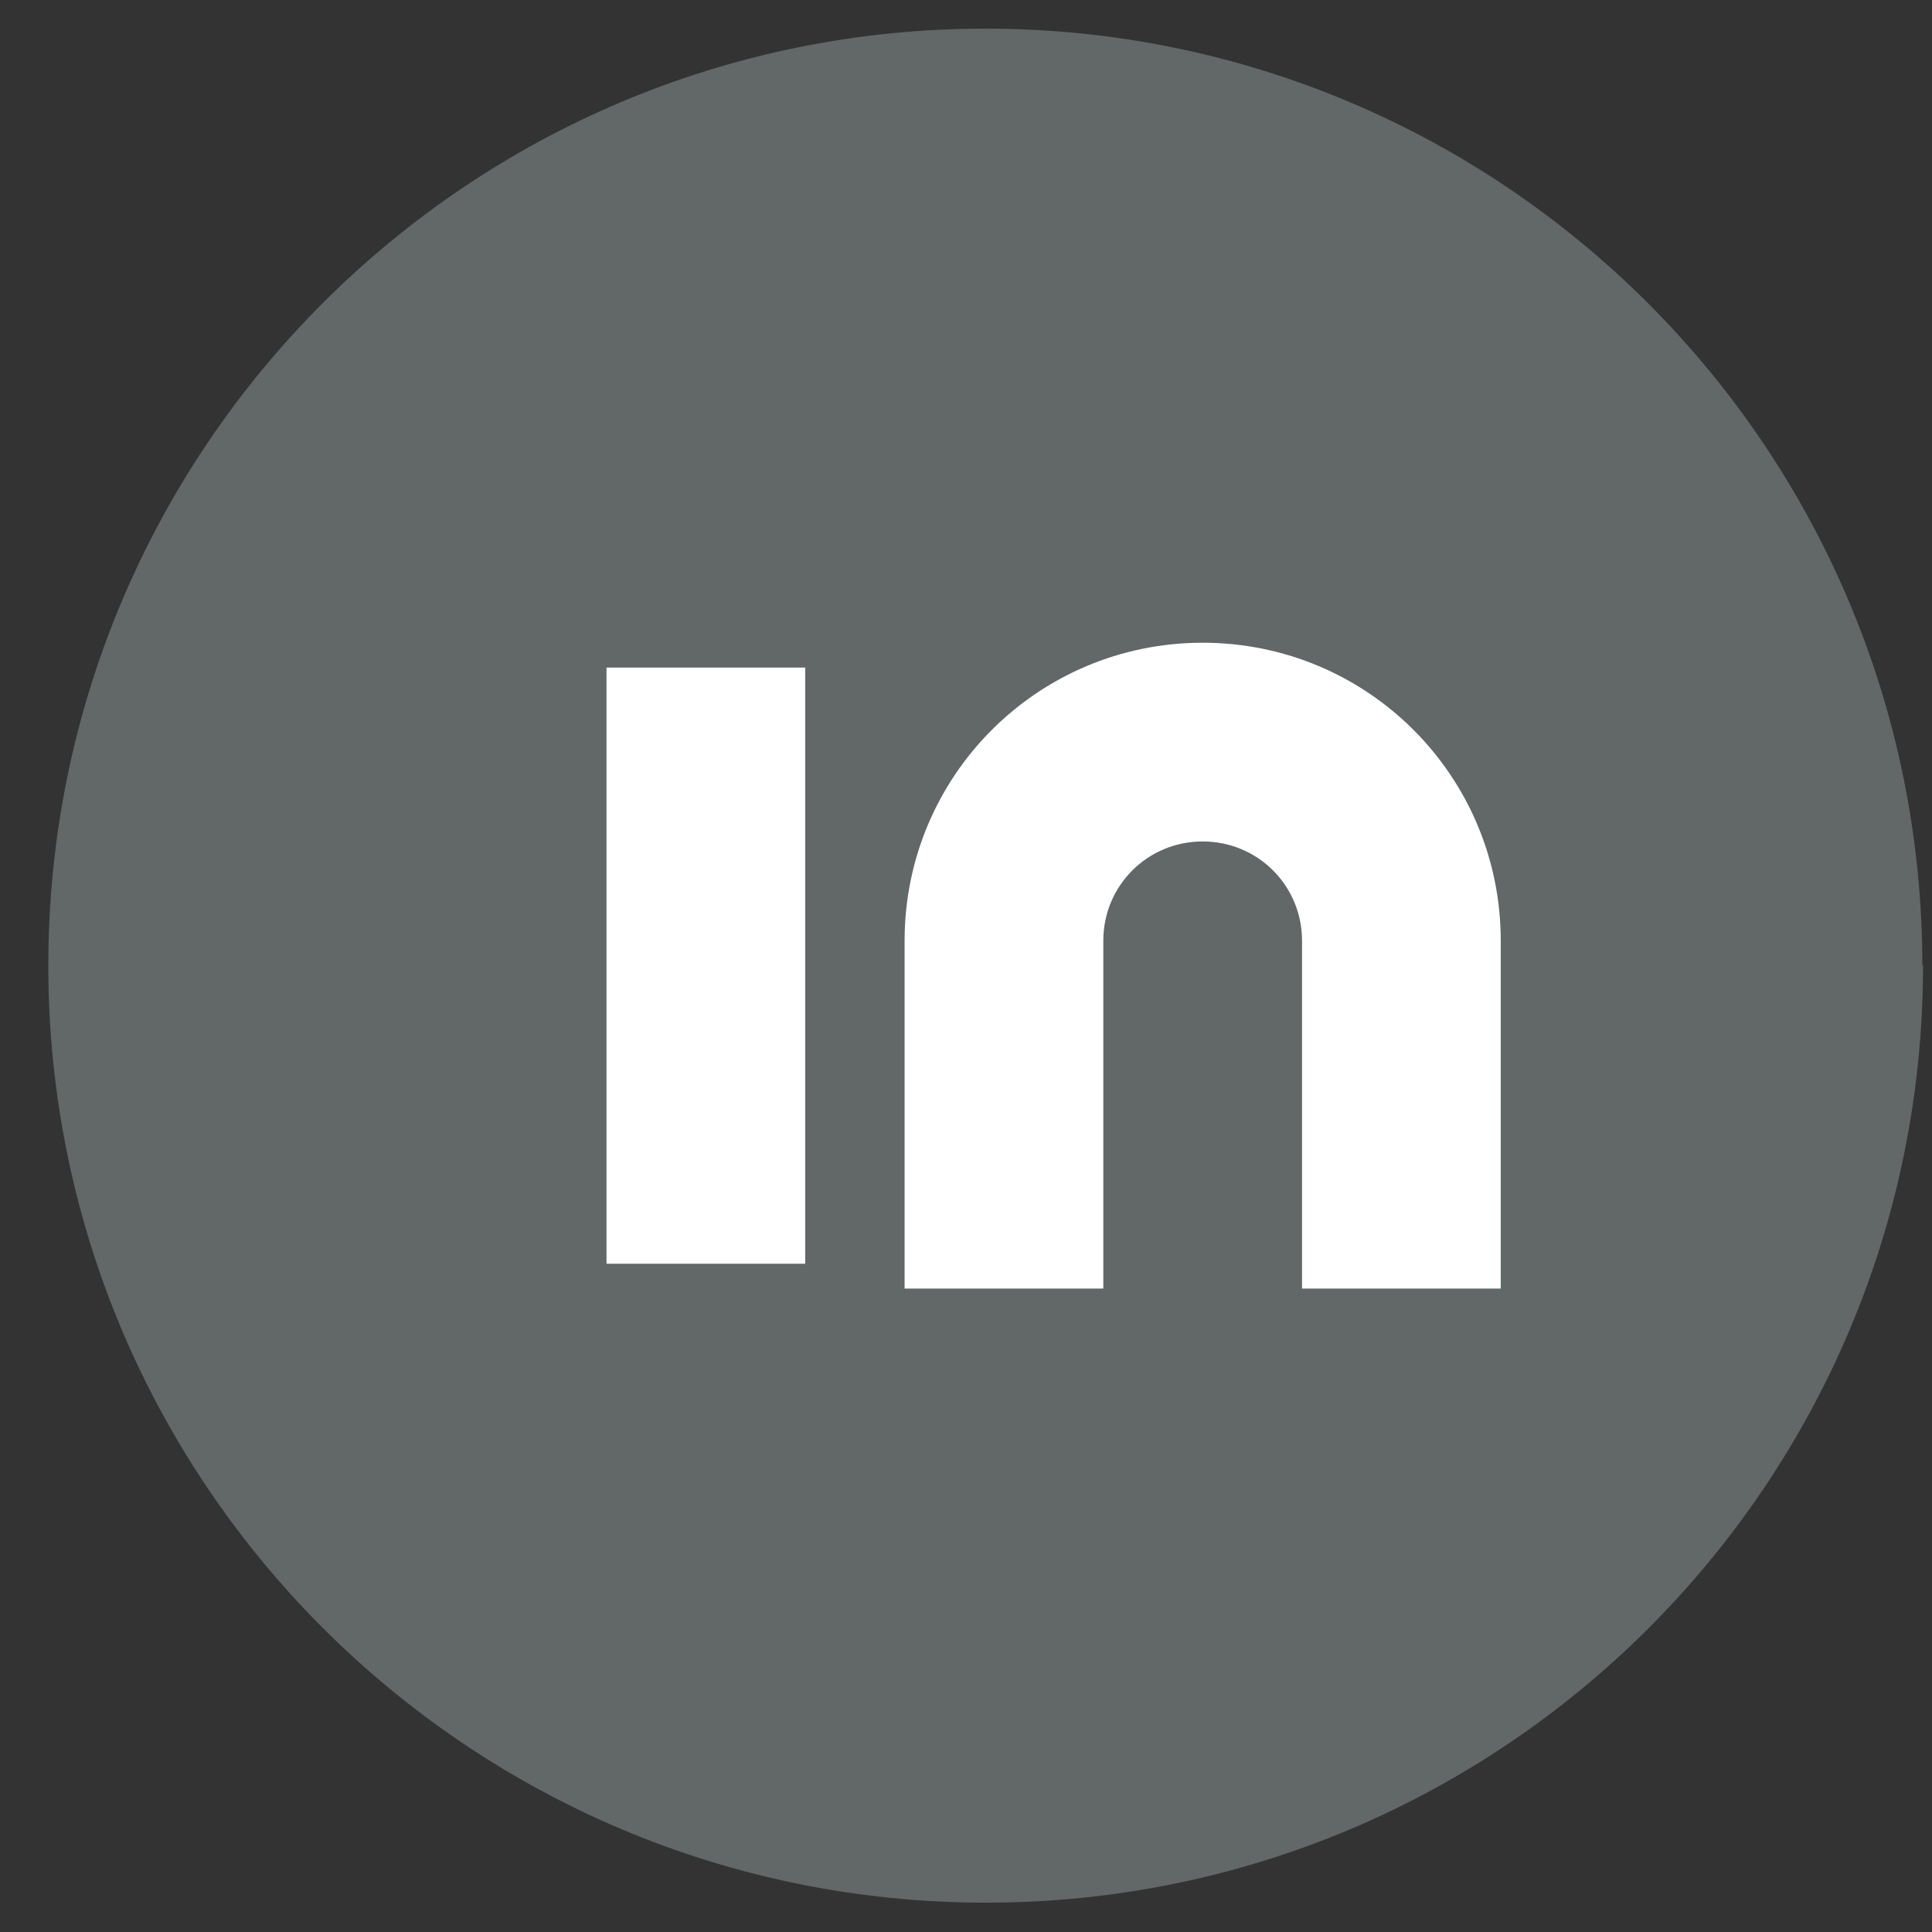
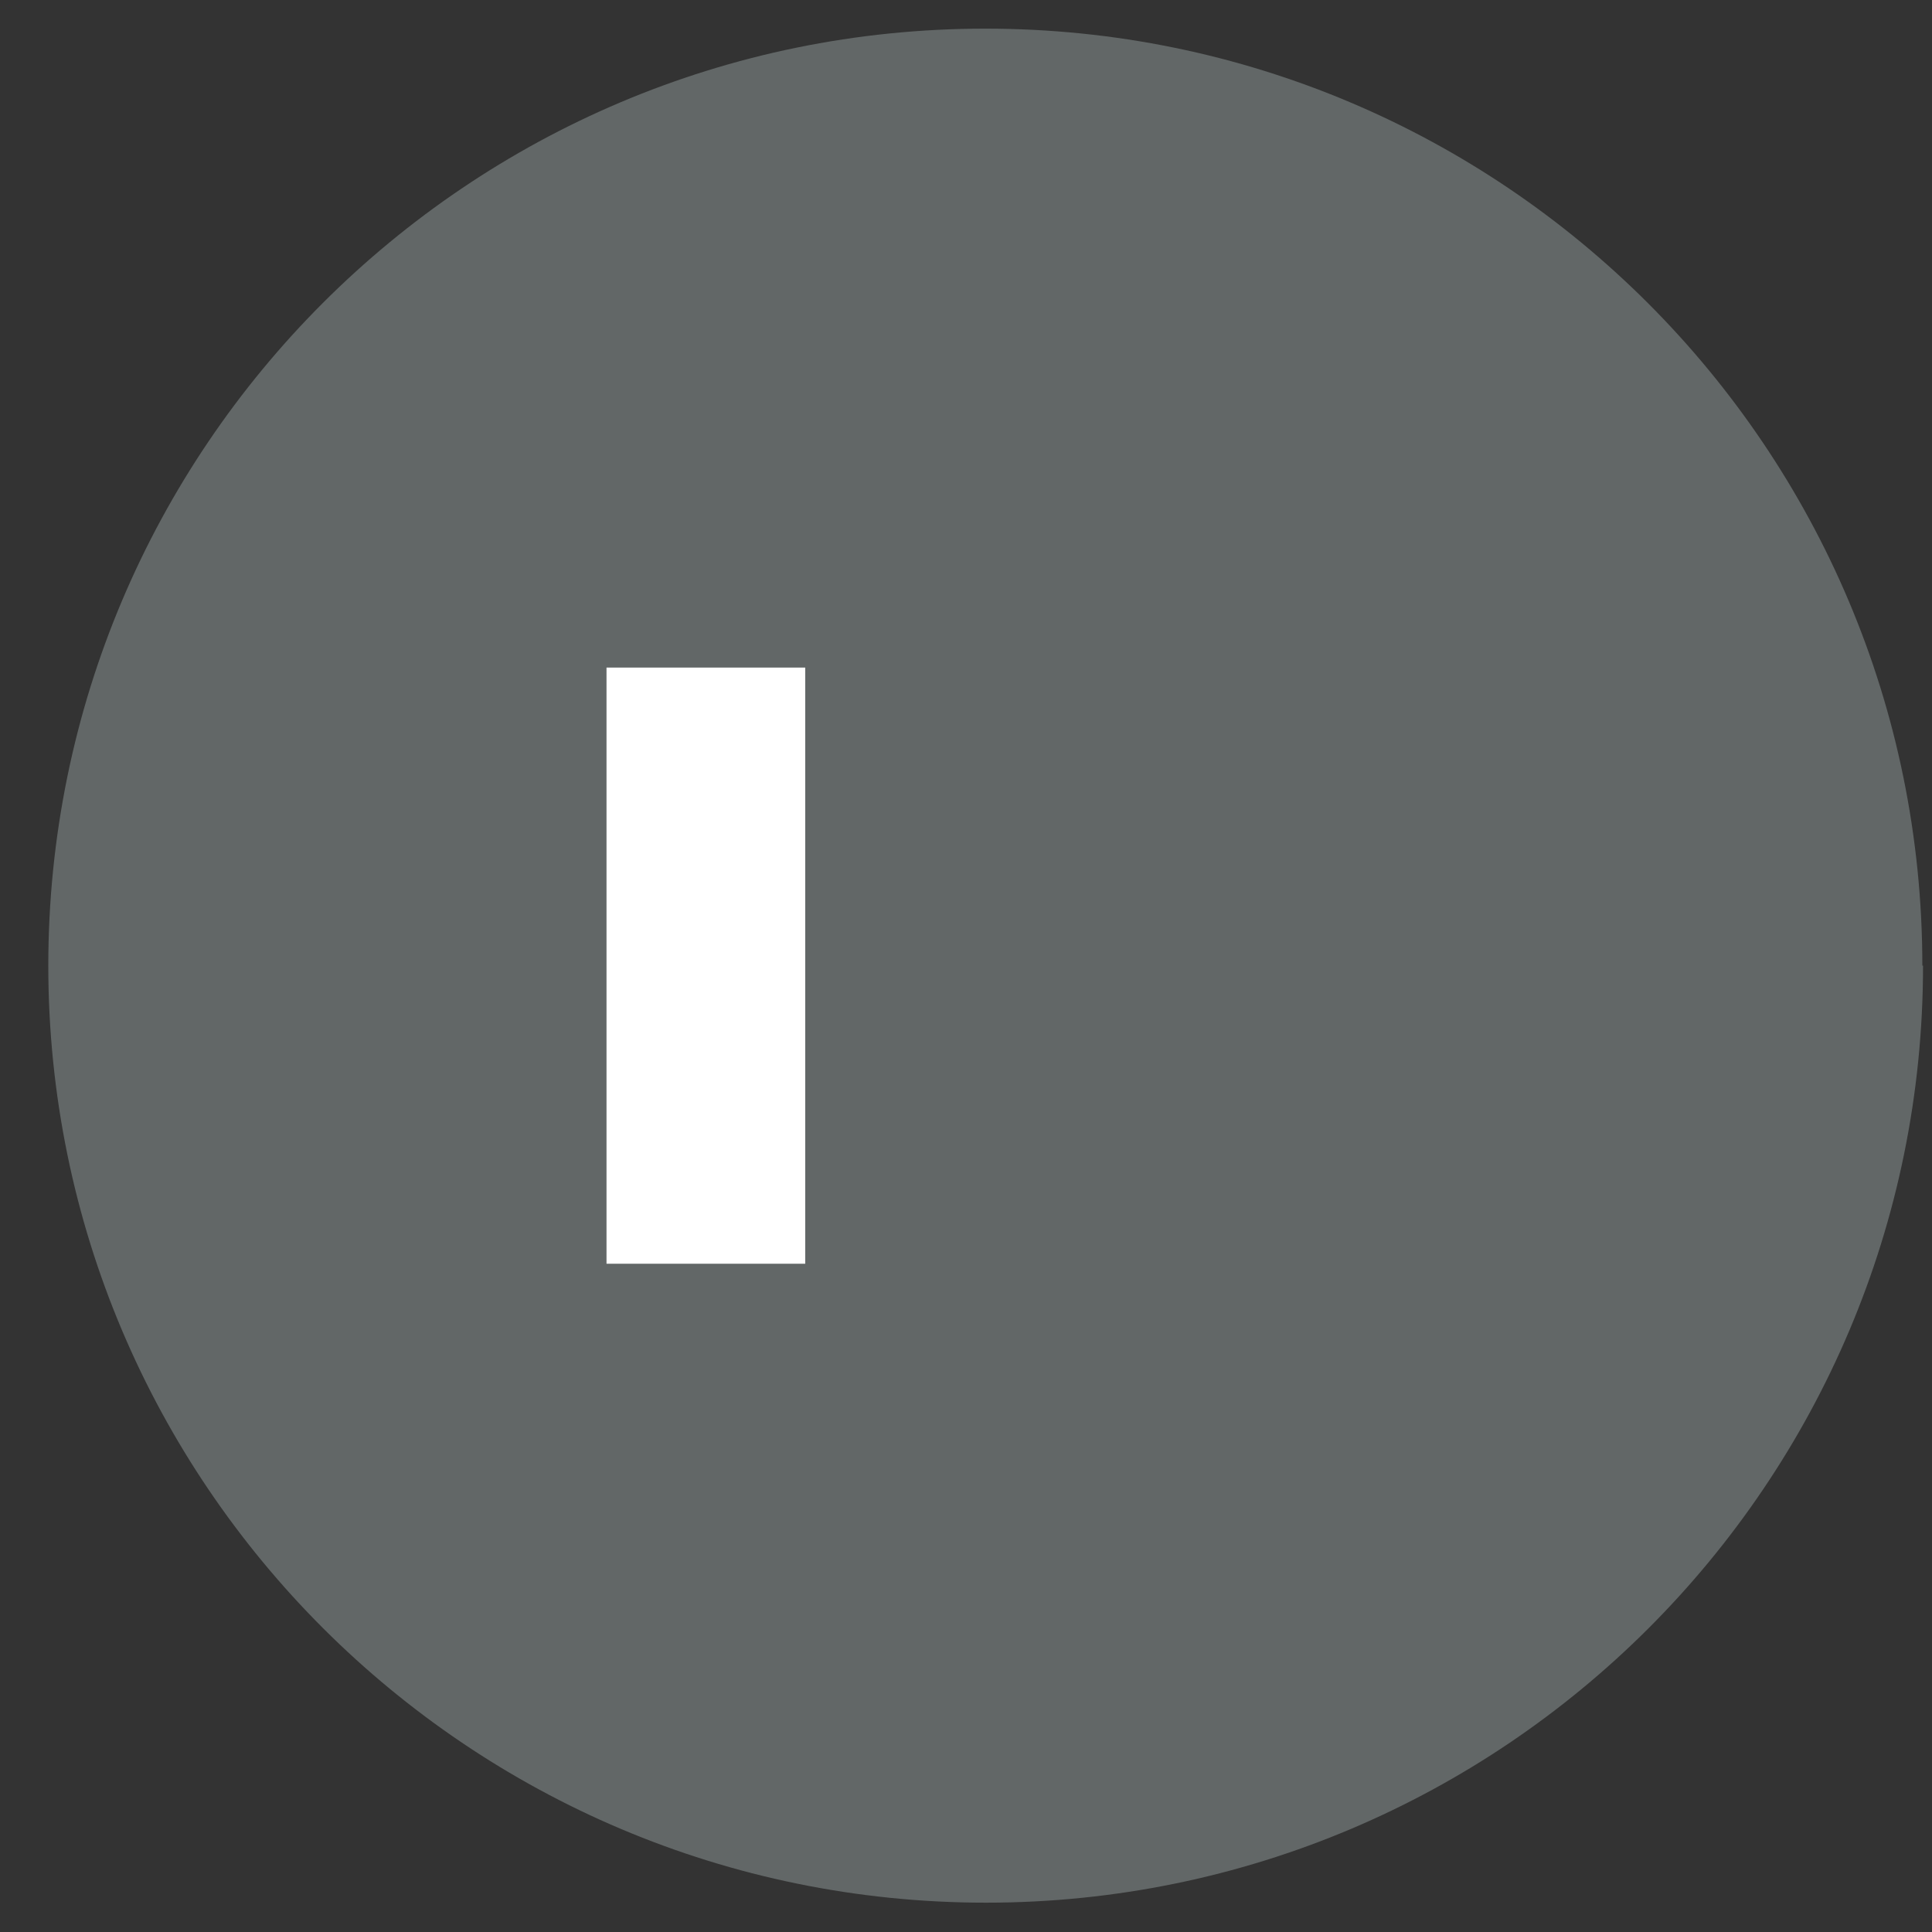
<svg xmlns="http://www.w3.org/2000/svg" width="28" height="28" viewBox="0 0 28 28" fill="none">
  <rect x="0" y="0" width="28" height="28" fill="#333333" stroke="none" />
  <path d="M27.87 13.995C27.87 21.495 21.79 27.575 14.29 27.575C6.79 27.575 0.7 21.495 0.7 13.995C0.7 6.495 6.78 0.415 14.28 0.415C21.78 0.415 27.86 6.495 27.86 13.995" fill="#626767" />
-   <path d="M17.43 9.315C19.82 9.315 21.75 11.245 21.75 13.635V18.675H18.87V13.635C18.87 12.835 18.23 12.195 17.43 12.195C16.63 12.195 15.99 12.835 15.99 13.635V18.675H13.11V13.635C13.11 11.245 15.04 9.315 17.43 9.315Z" fill="white" />
  <path d="M11.67 9.675H8.79V18.315H11.67V9.675Z" fill="white" />
</svg>